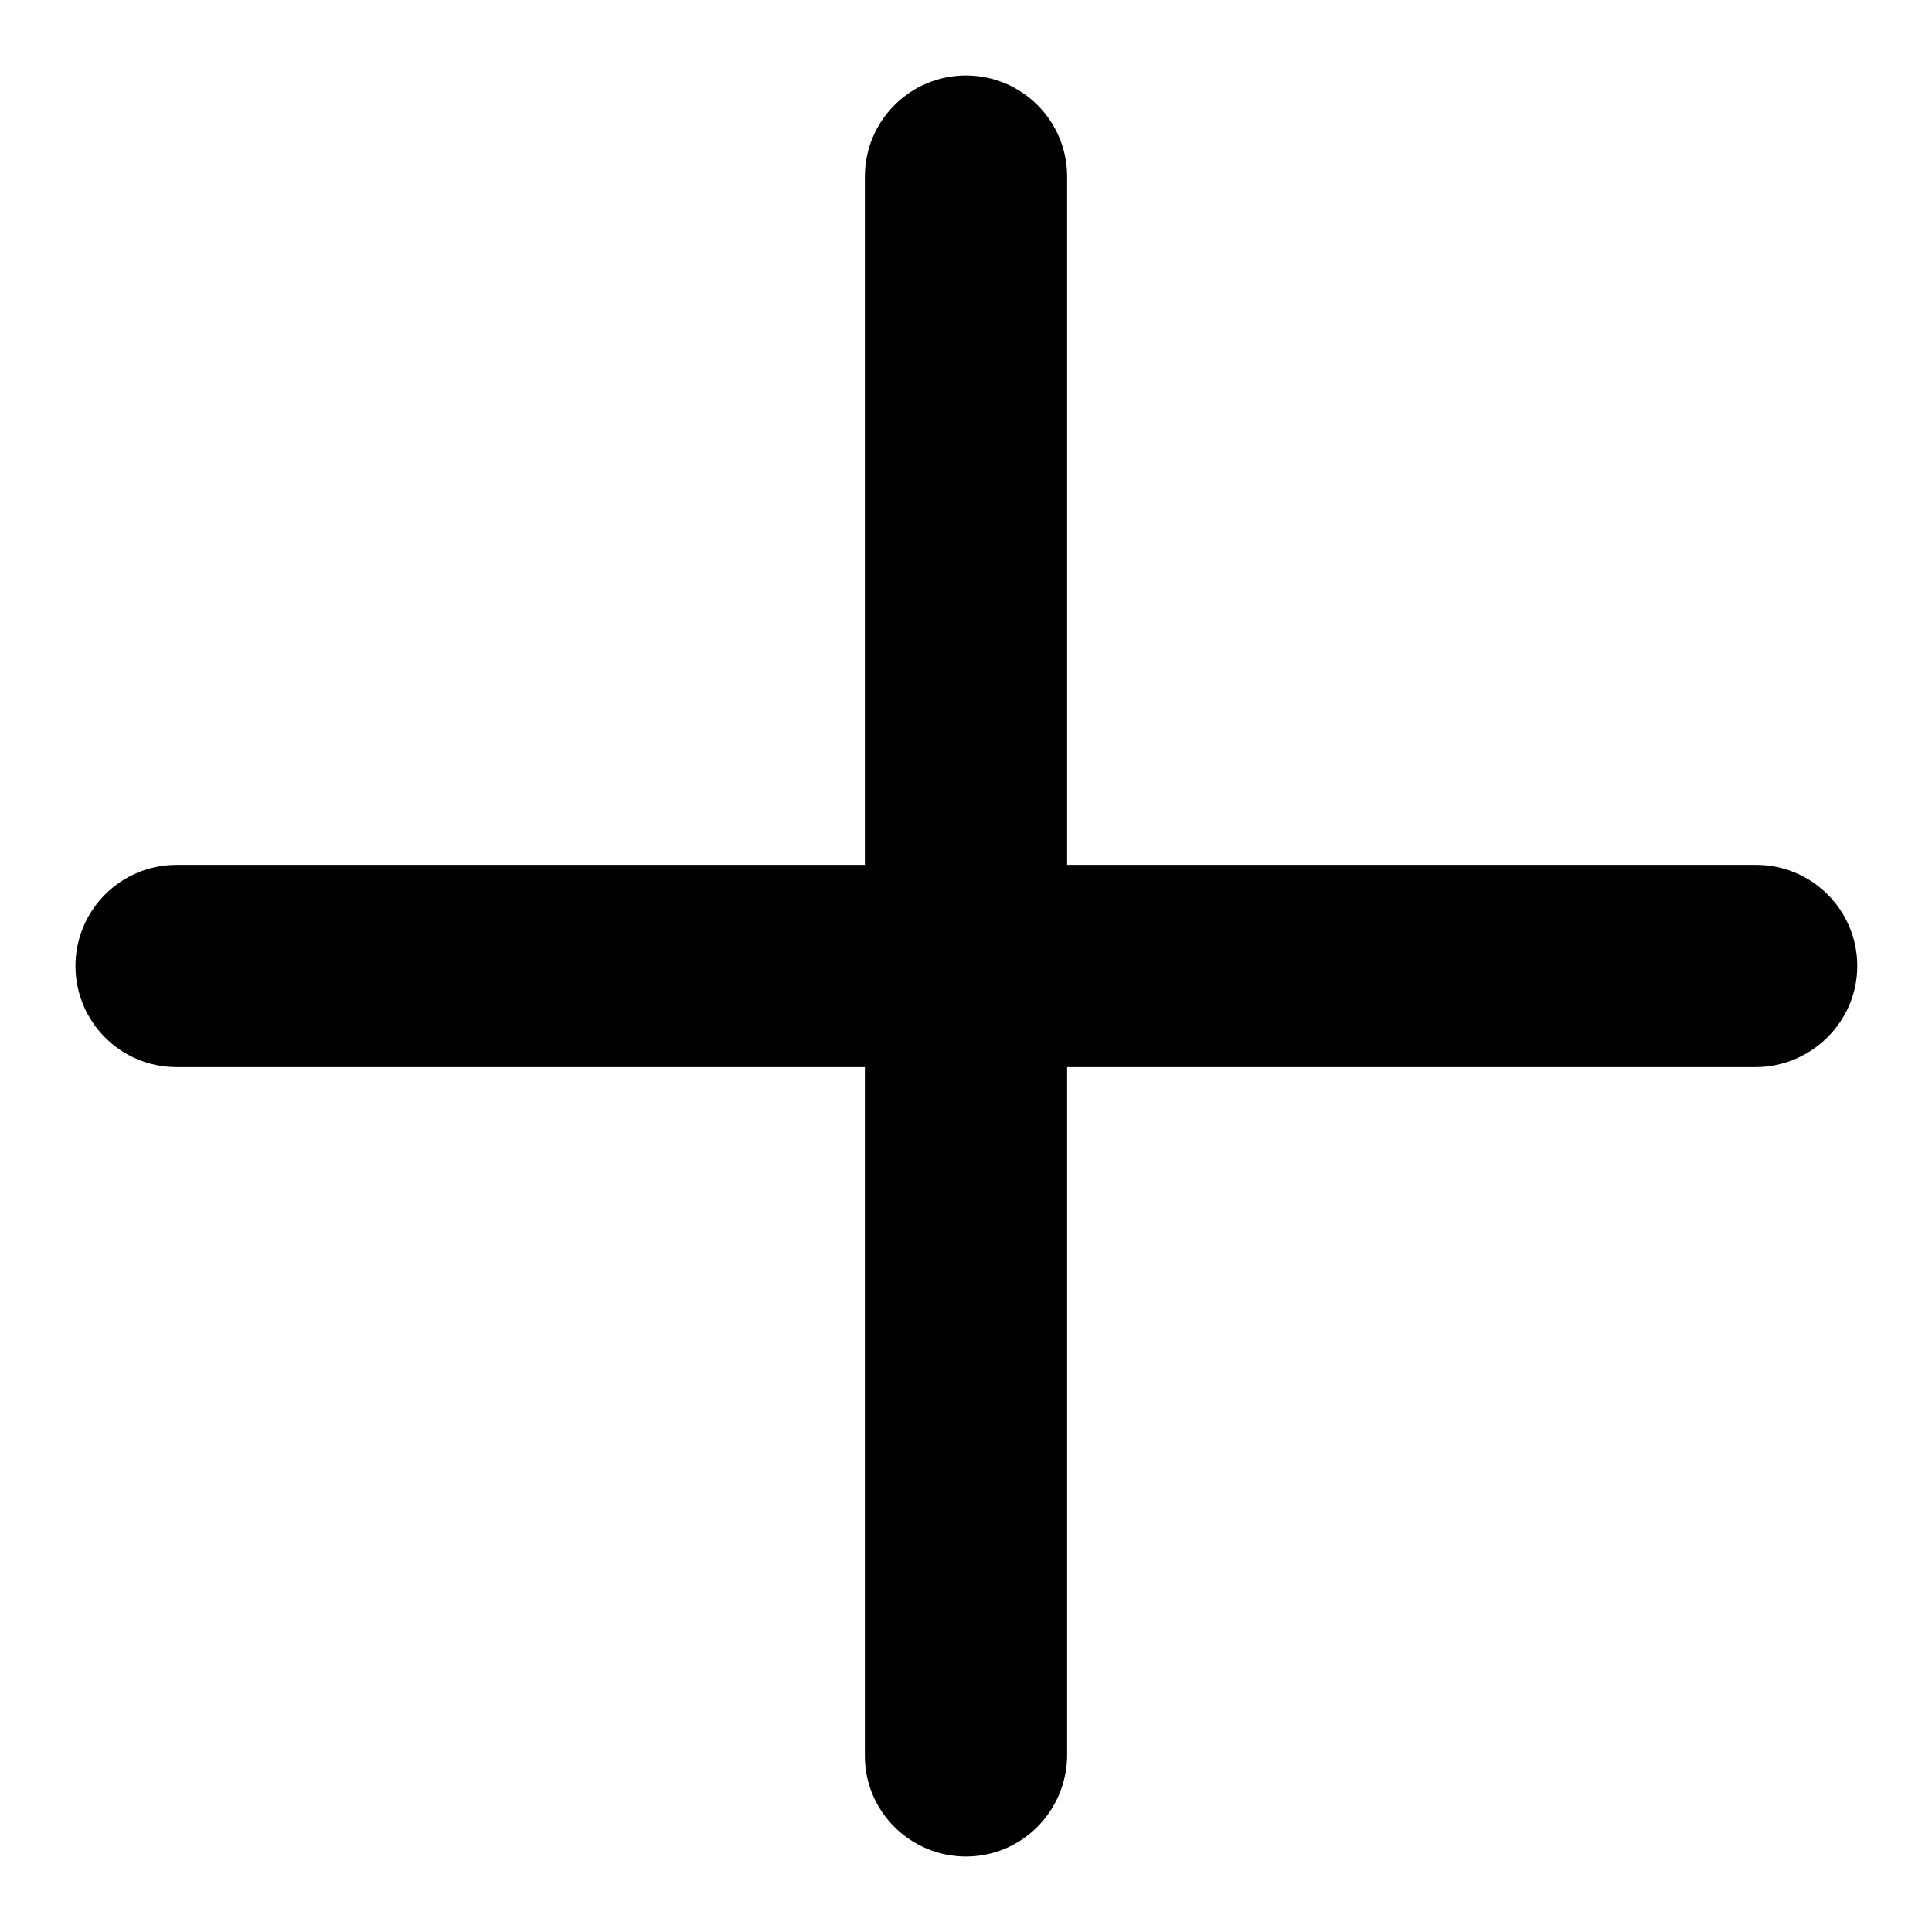
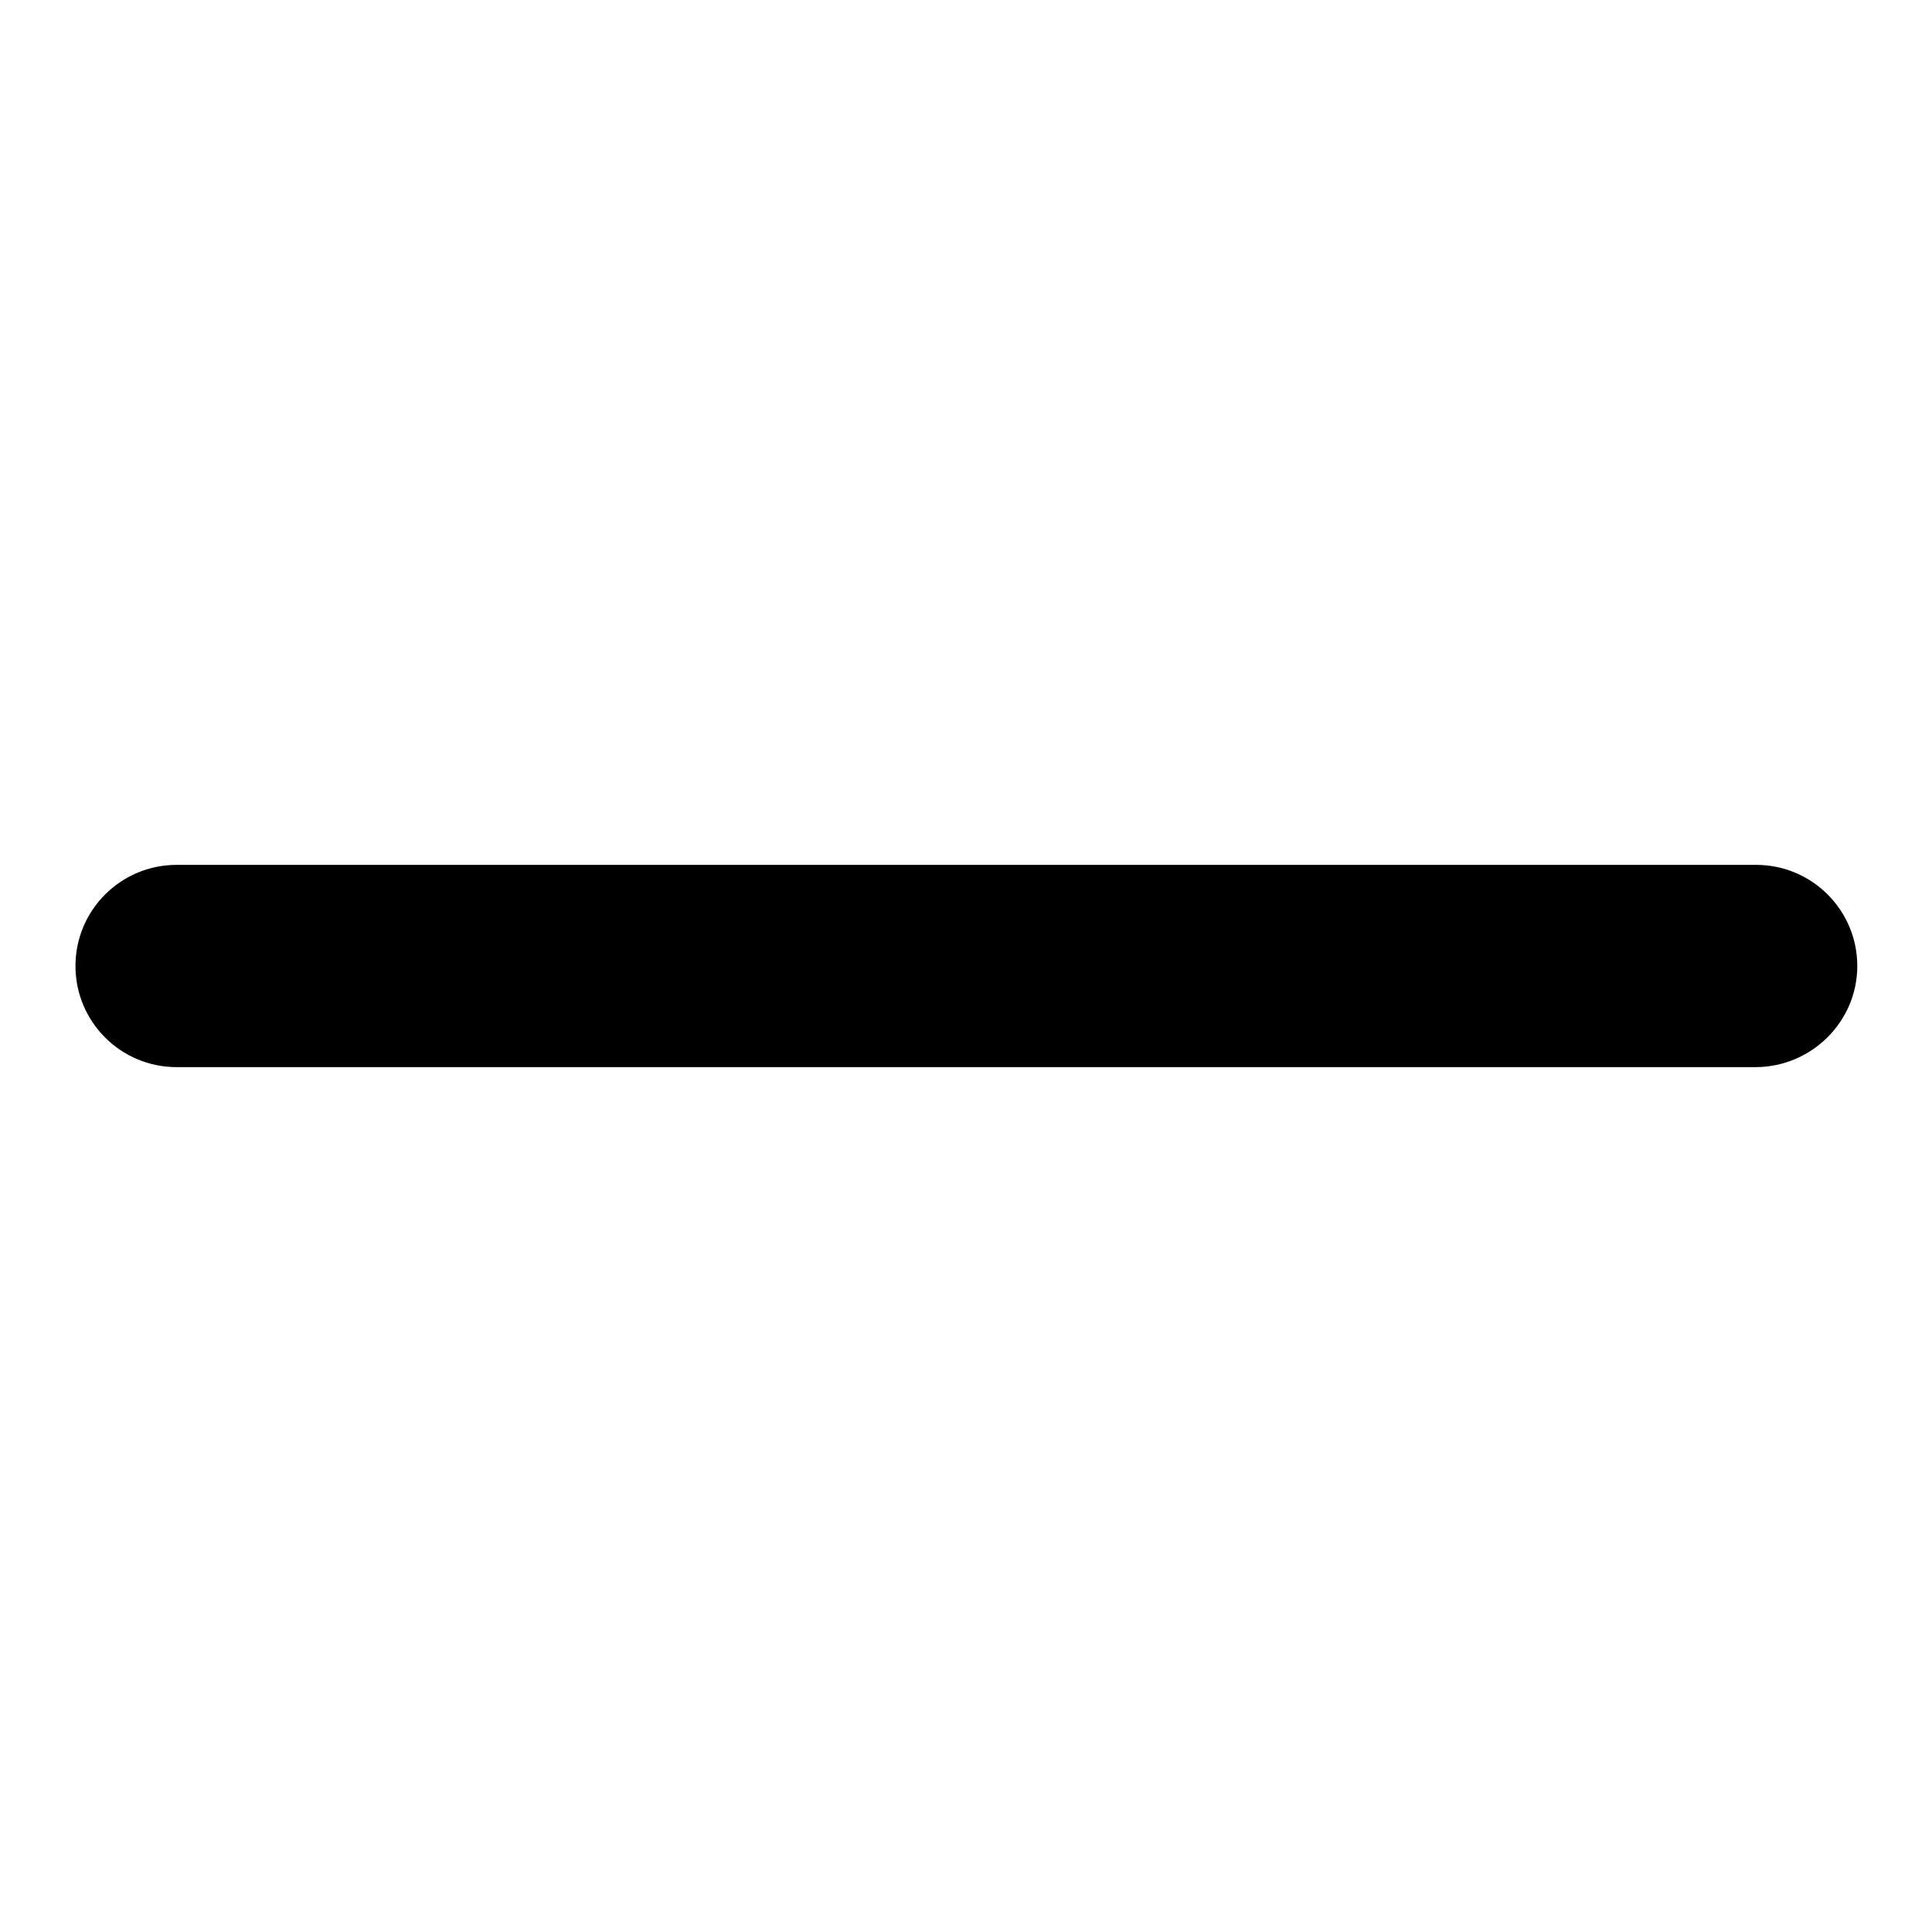
<svg xmlns="http://www.w3.org/2000/svg" version="1.1" x="0px" y="0px" viewBox="0 0 256 256" enable-background="new 0 0 256 256" xml:space="preserve">
  <g>
    <path fill="#000000" d="M232.6,141.4H23.4c-7.4,0-13.4-6-13.4-13.4s6-13.4,13.4-13.4h209.3c7.4,0,13.4,6,13.4,13.4 S240,141.4,232.6,141.4z" />
-     <path fill="#000000" d="M128,246c-7.4,0-13.4-6-13.4-13.3V23.4c0-7.4,6-13.4,13.4-13.4c7.4,0,13.4,6,13.4,13.4v209.3 C141.3,240,135.4,246,128,246z" />
  </g>
</svg>